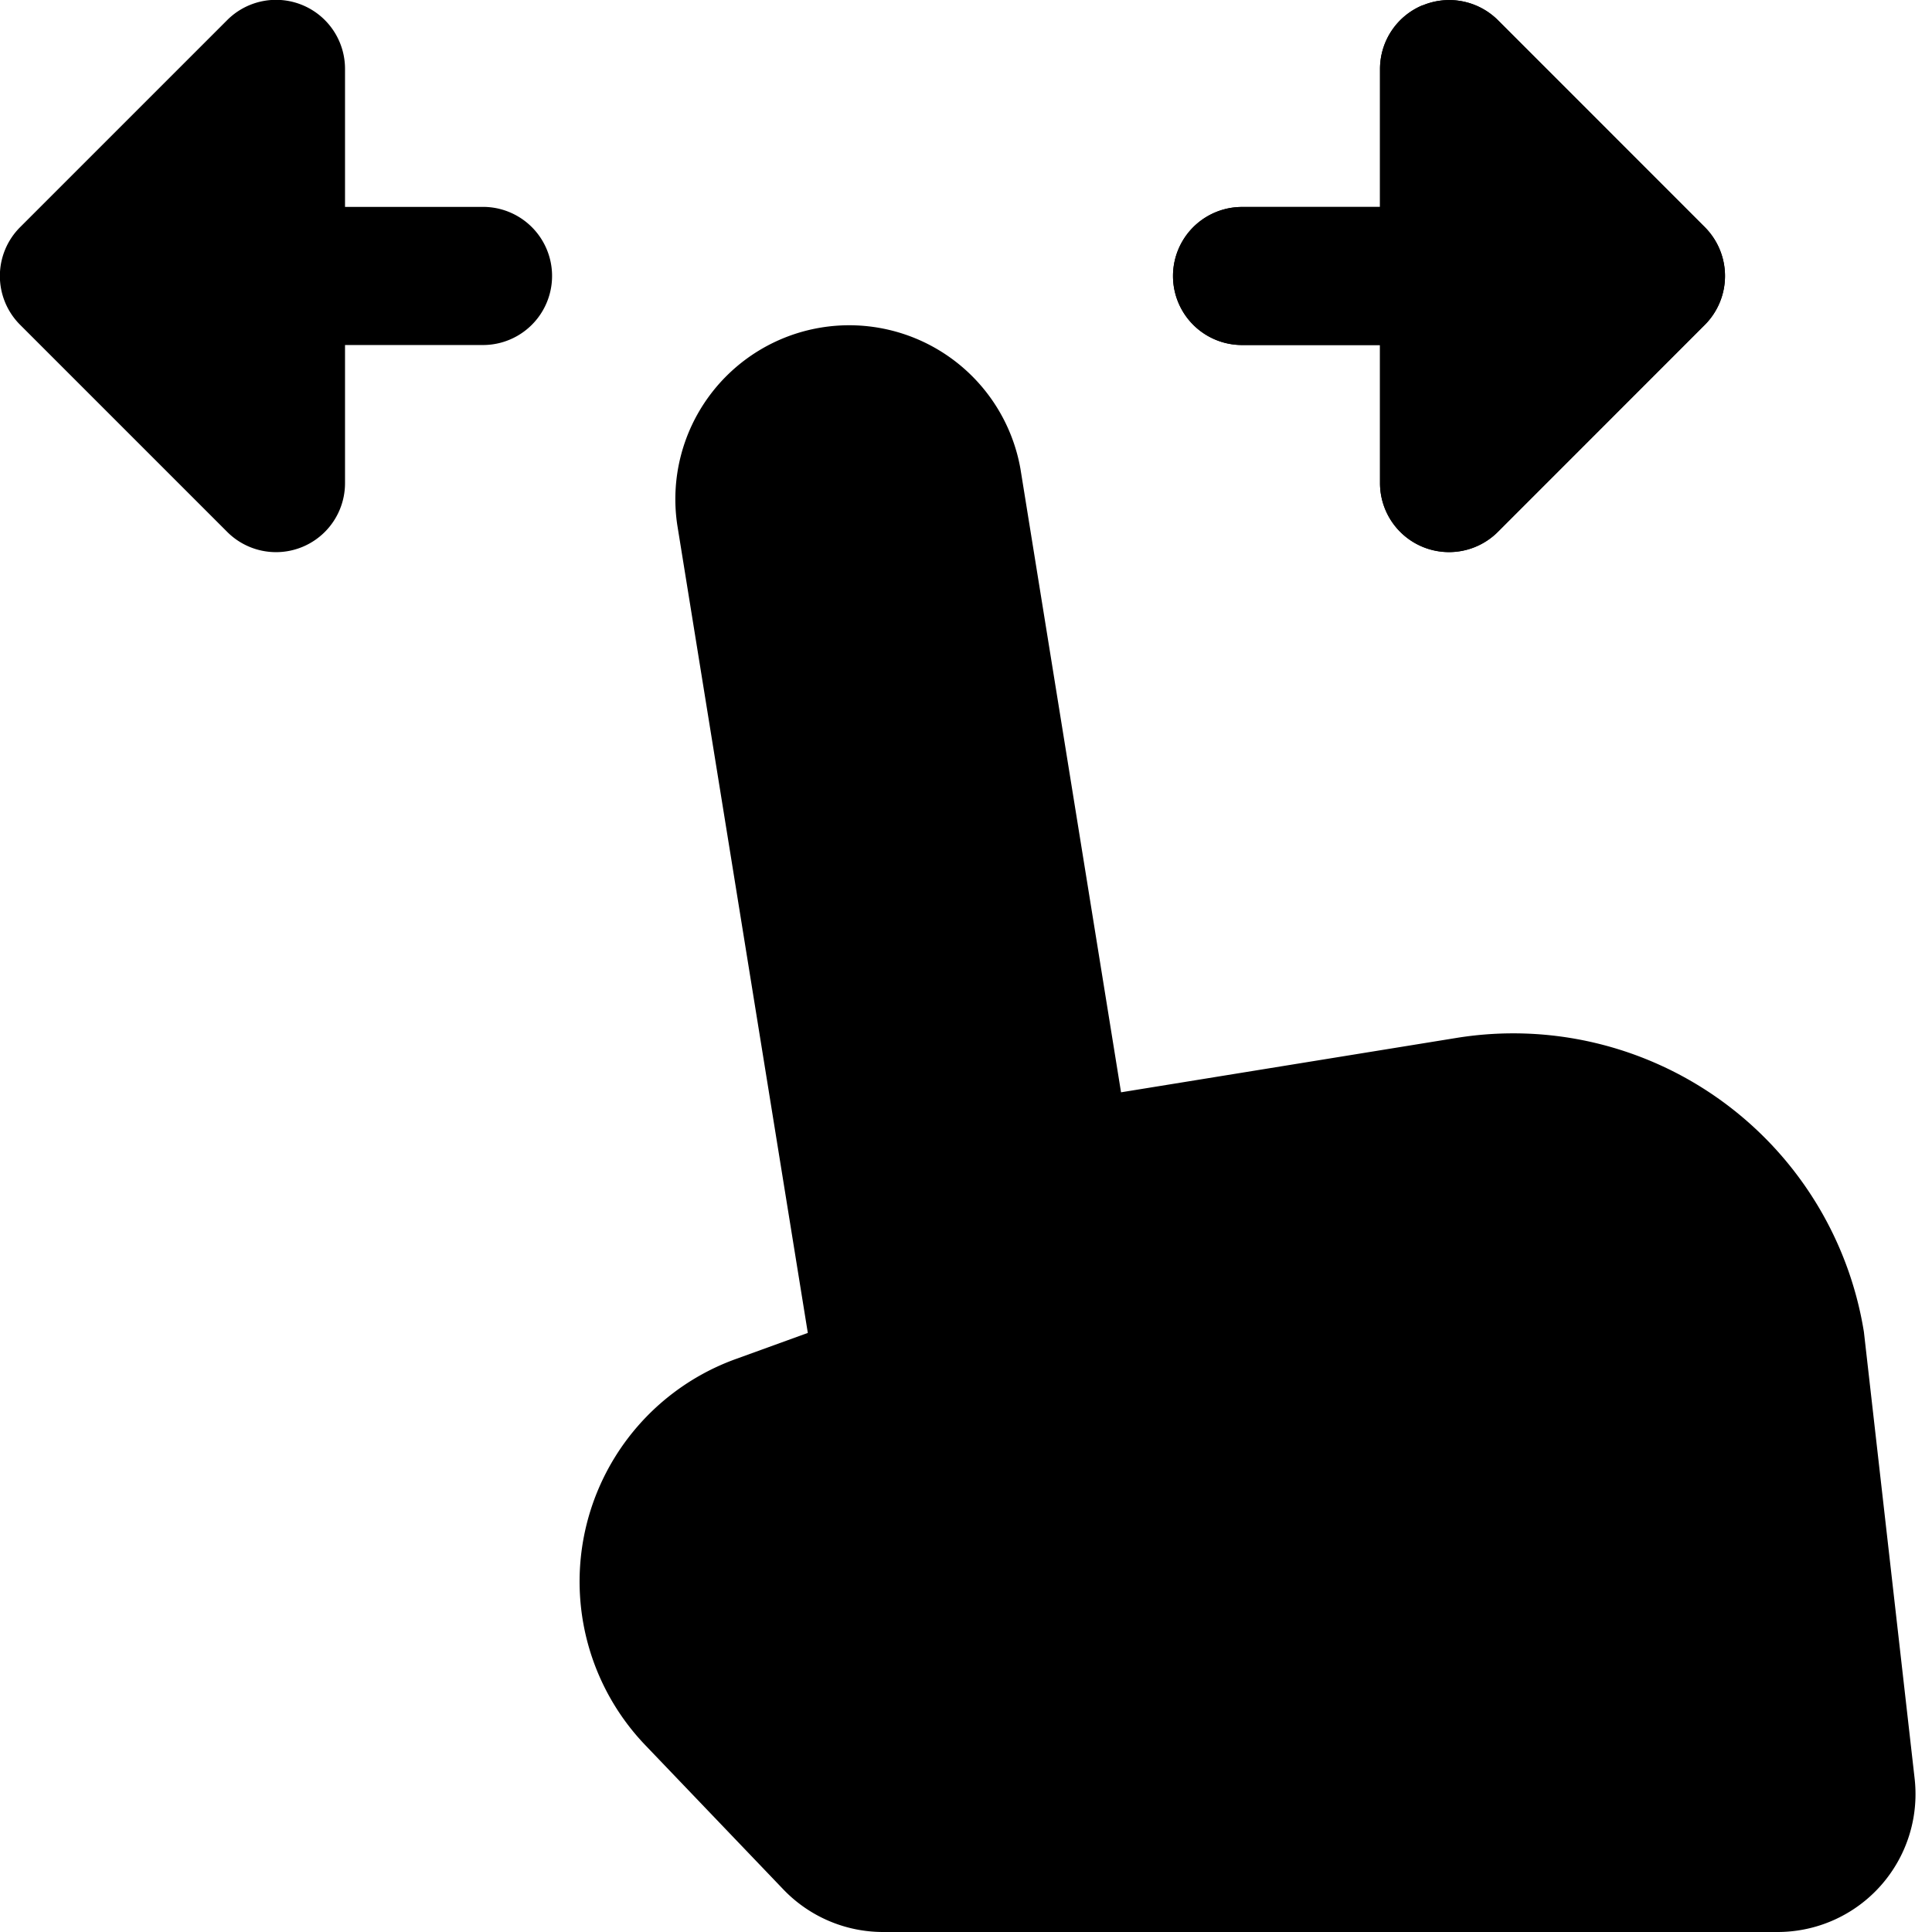
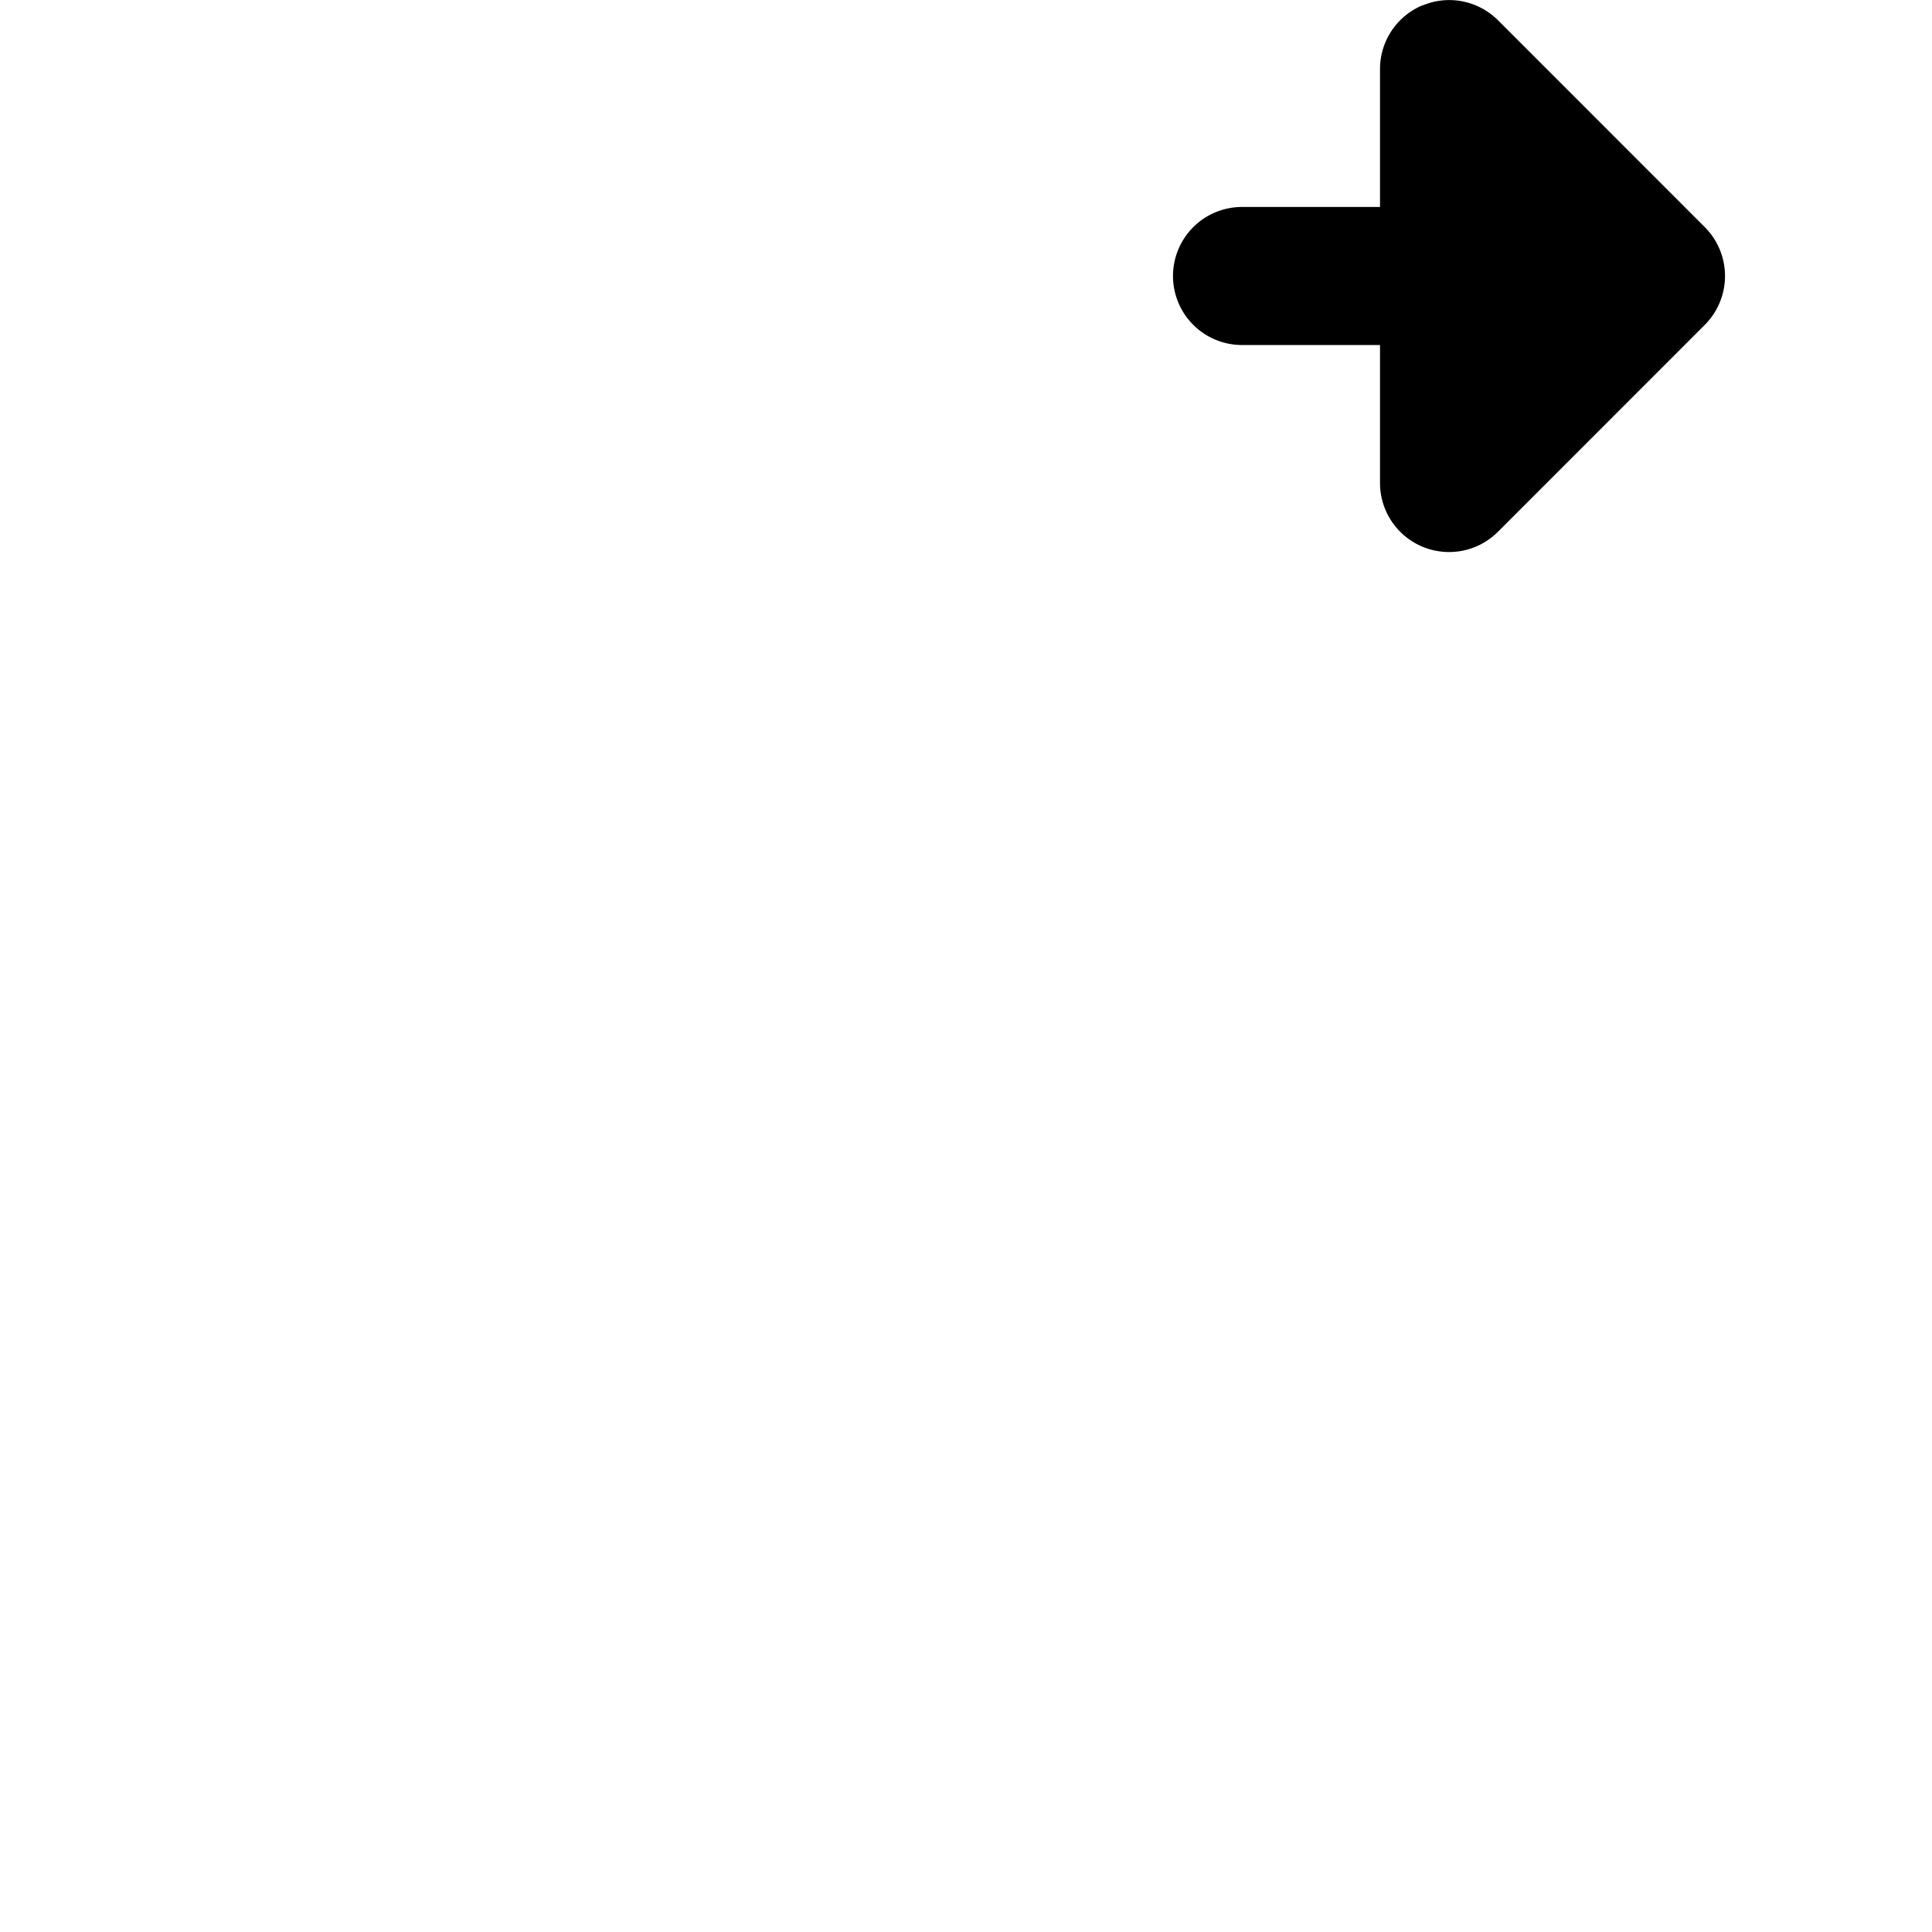
<svg xmlns="http://www.w3.org/2000/svg" width="24" height="24" viewBox="0 0 24 24">
-   <path d="M4.286.857A.857.857 0 0 0 2.822.25L.25 2.822a.857.857 0 0 0 0 1.213l2.572 2.572A.857.857 0 0 0 4.286 6V4.286H6A.857.857 0 1 0 6 2.57H4.286V.857Zm4.126 5.656 1.623 10.045-.891.323a2.939 2.939 0 0 0-1.128 4.798L9.73 23.47a1.715 1.715 0 0 0 1.238.53H22.08a1.713 1.713 0 0 0 1.704-1.908l-.63-5.547a4.412 4.412 0 0 0-5.058-3.652l-4.17.676-1.25-7.747a2.16 2.16 0 0 0-4.264.69Zm9.26-6.446a.857.857 0 0 1 .935.183l2.571 2.572a.859.859 0 0 1 0 1.213l-2.571 2.572A.857.857 0 0 1 17.143 6V4.286h-1.714a.857.857 0 1 1 0-1.715h1.714V.857a.857.857 0 0 1 .53-.792v.002Z" />
  <path d="M18.168.017a.857.857 0 0 0-.495.05V.065a.857.857 0 0 0-.53.792v1.714h-1.714a.857.857 0 1 0 0 1.715h1.714V6a.858.858 0 0 0 1.464.607l2.571-2.572a.859.859 0 0 0 0-1.213L18.607.25a.858.858 0 0 0-.44-.233Z" />
</svg>